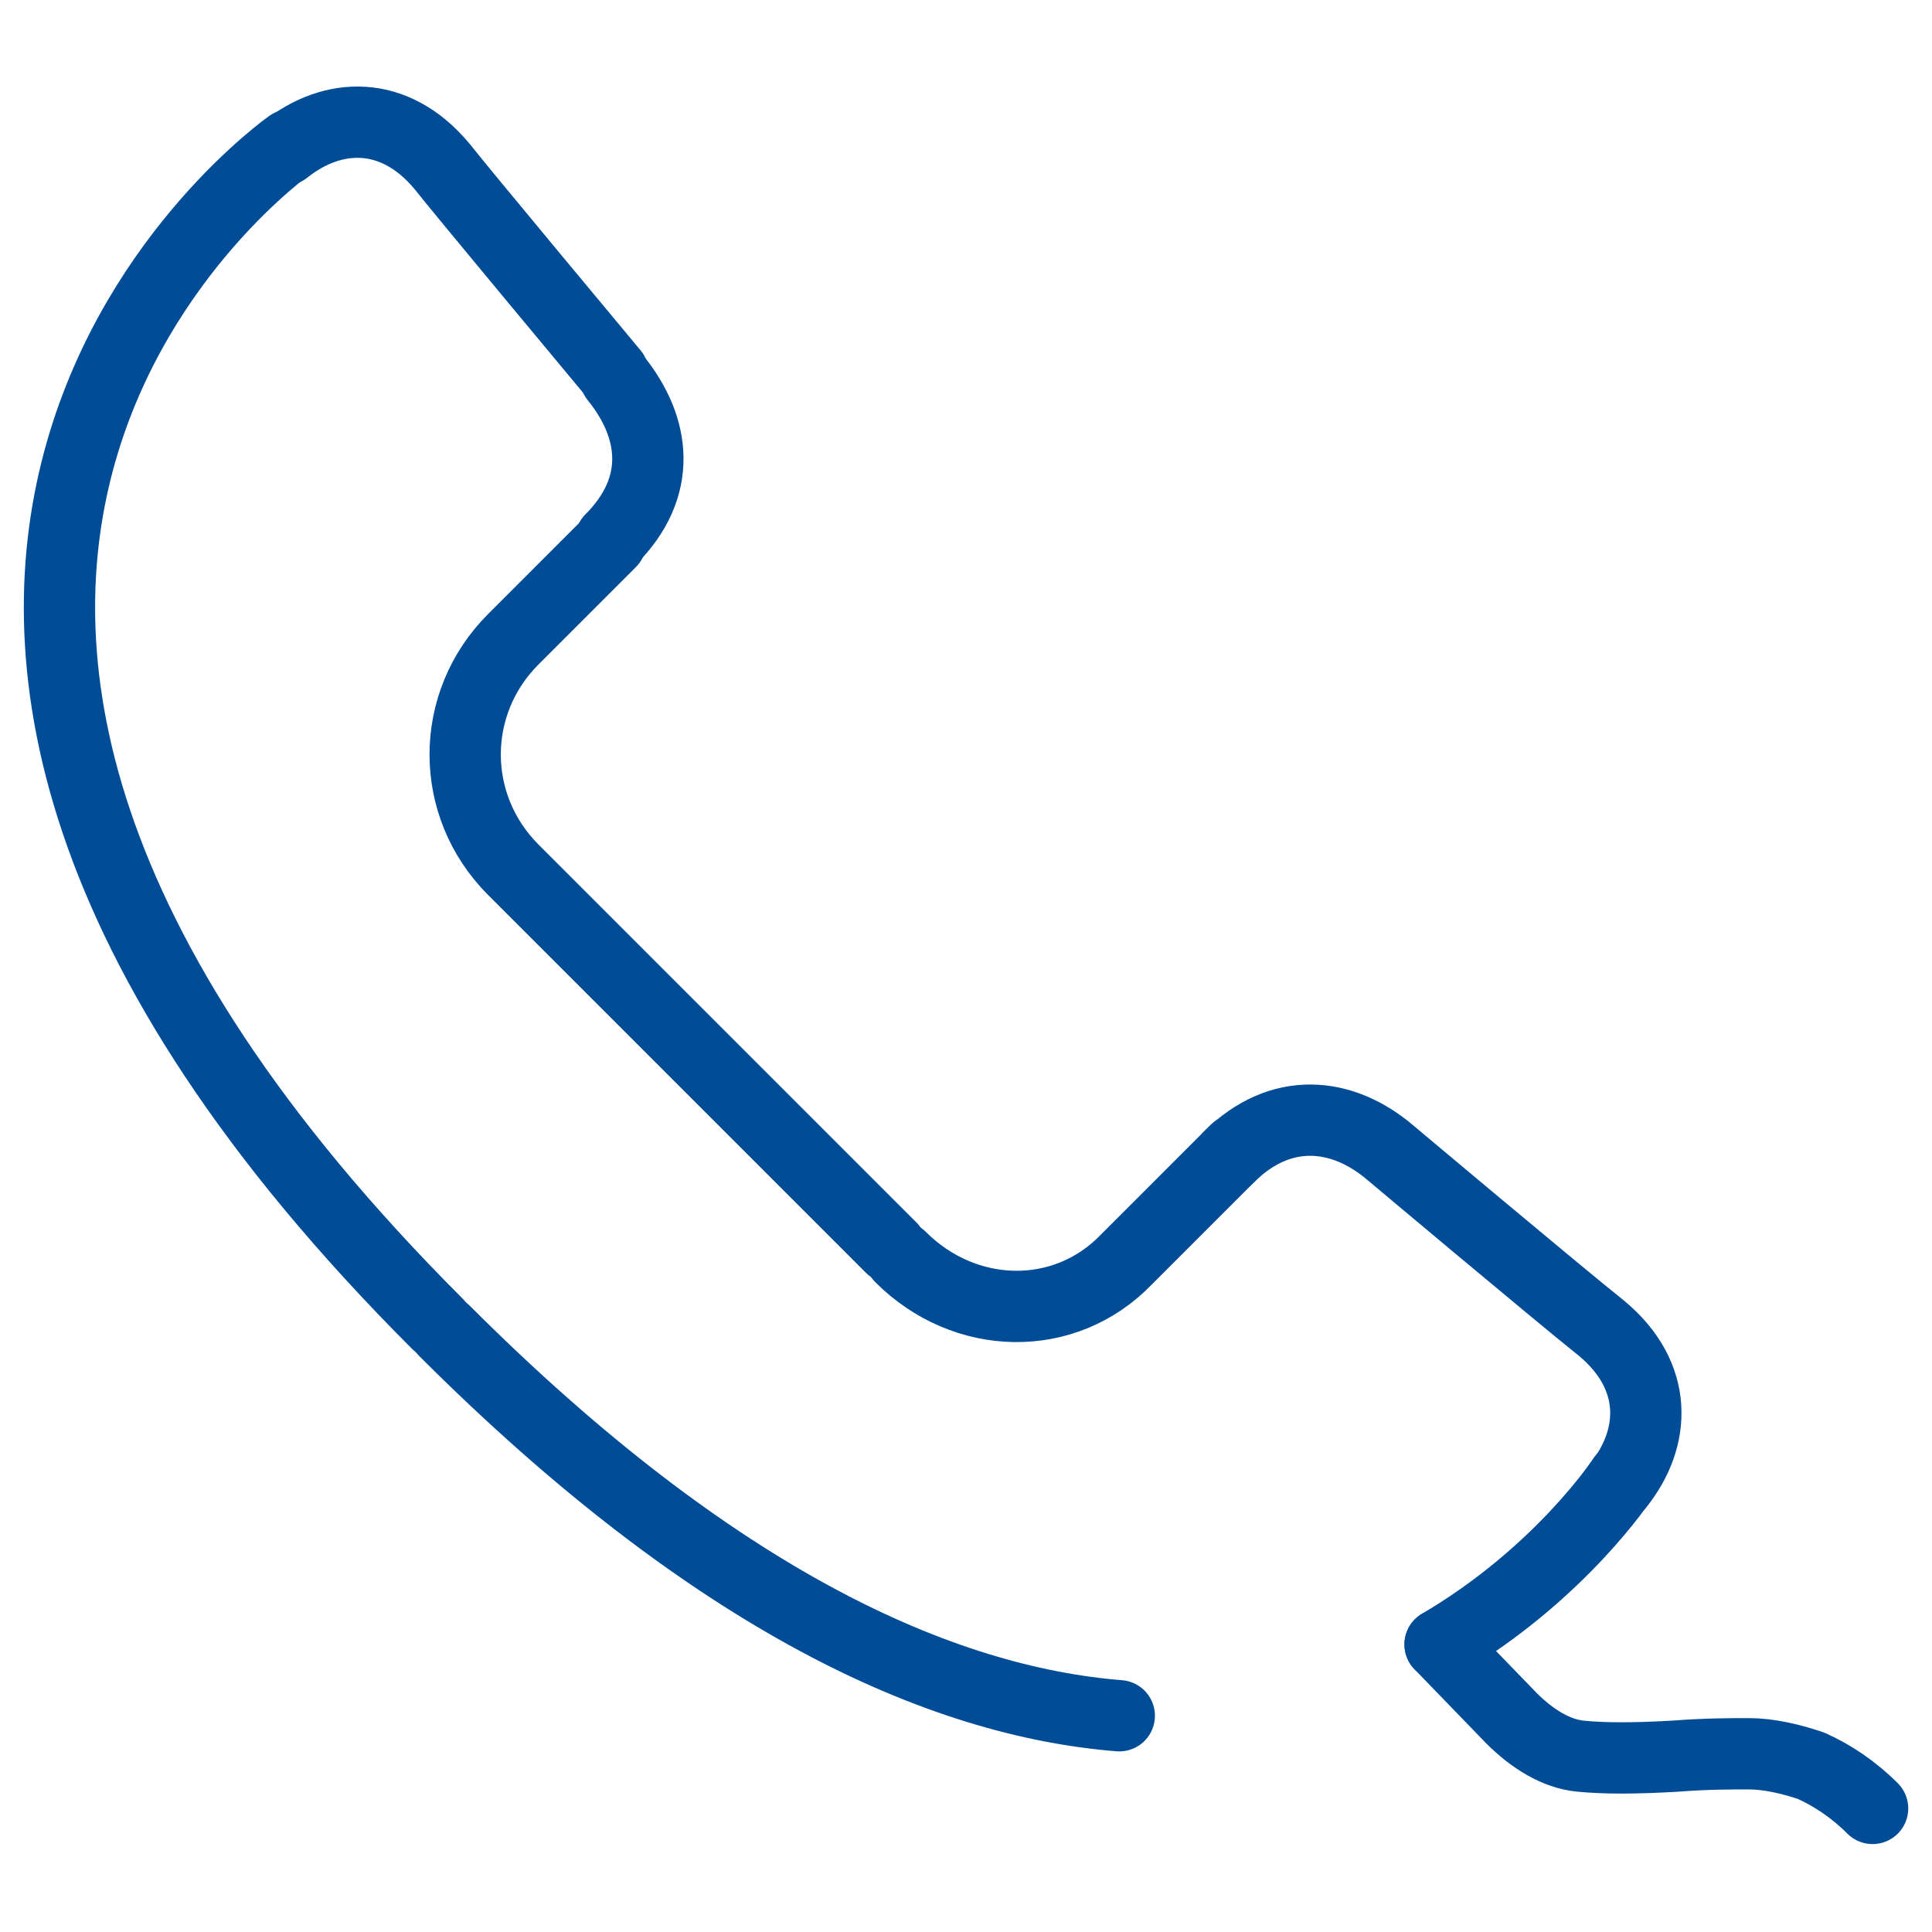
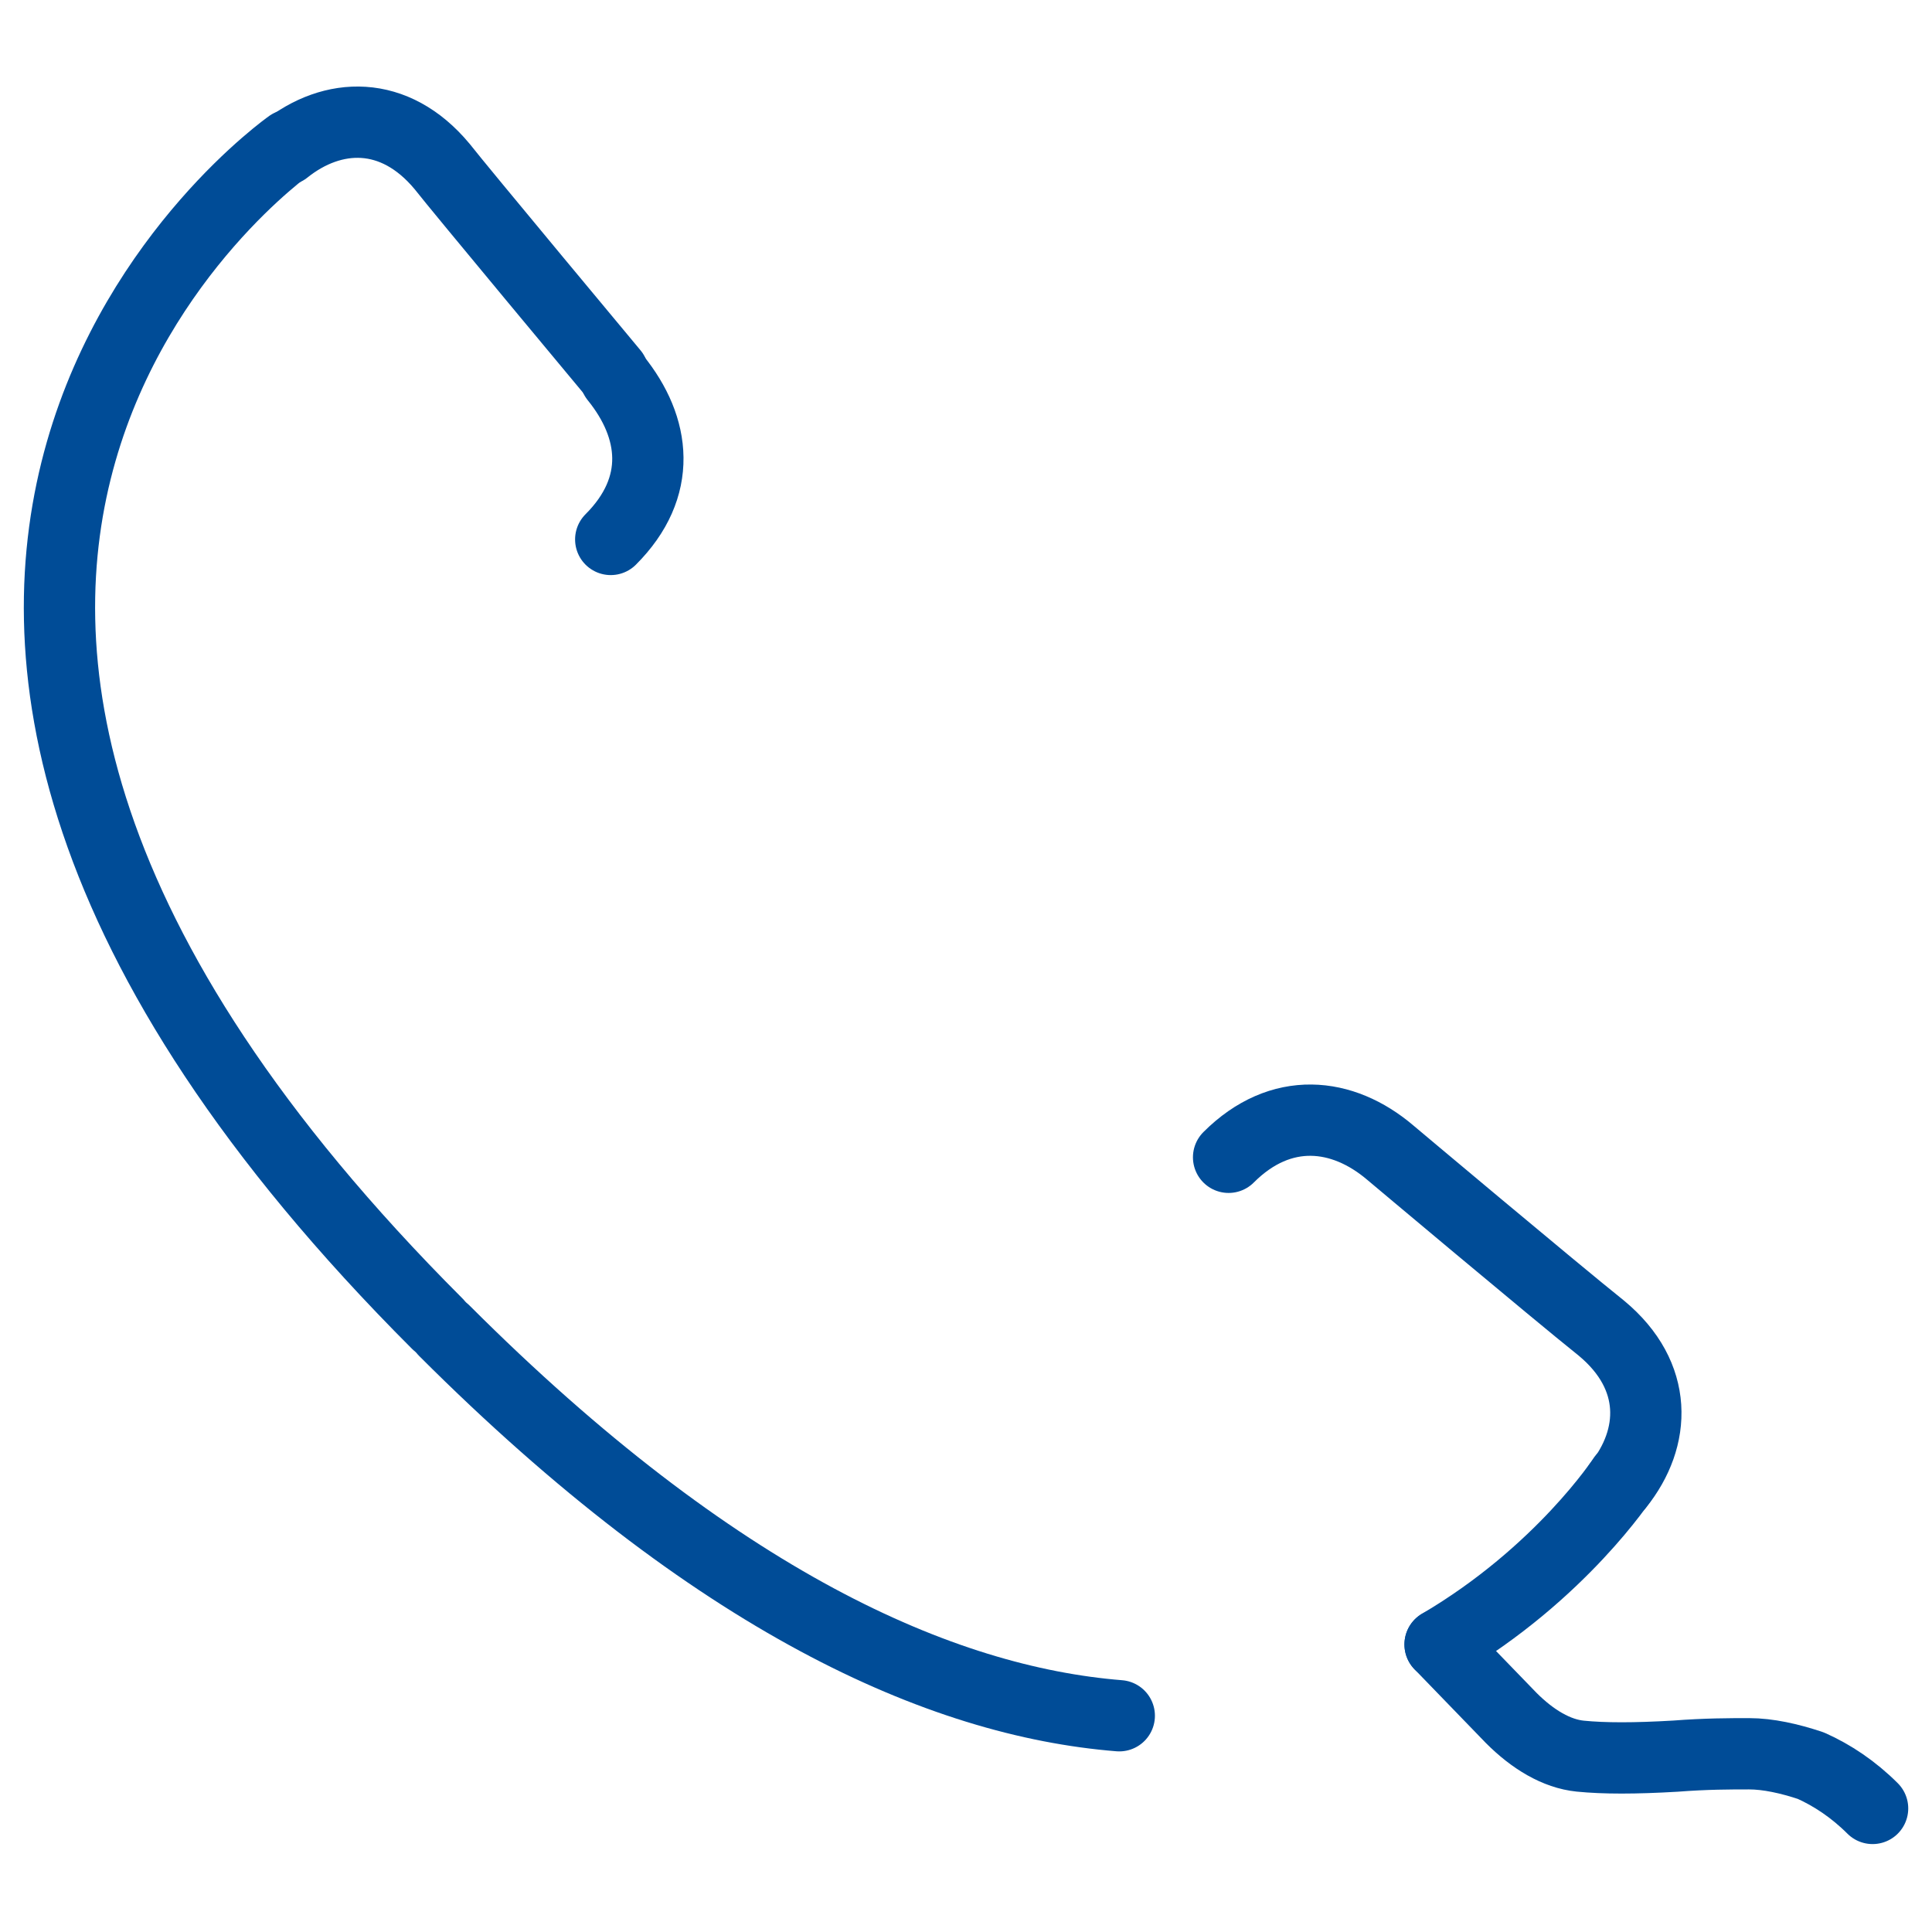
<svg xmlns="http://www.w3.org/2000/svg" version="1.1" id="Layer_1" x="0px" y="0px" viewBox="0 0 81.3 81.3" style="enable-background:new 0 0 81.3 81.3;" xml:space="preserve">
  <style type="text/css">
	.st0{fill:none;stroke:#004C97;stroke-width:3;stroke-linecap:round;stroke-miterlimit:10;}
	.st1{fill:none;stroke:#004C97;stroke-width:3;stroke-linecap:round;stroke-linejoin:round;stroke-miterlimit:10;}
</style>
  <g>
-     <path class="st0" d="M64.6,66.4" />
-     <path class="st0" d="M46.6,41.6" />
    <g>
-       <path class="st0" d="M25.7,22.8c0,0-1.4,1.4-4.1,4.1s-2.7,7,0,9.7l15.9,15.9" />
-       <path class="st0" d="M37.9,52.9c2.7,2.7,6.9,2.8,9.5,0.1l4.6-4.6" />
-     </g>
+       </g>
    <path class="st0" d="M36,68.1" />
    <g>
      <path class="st0" d="M12.2,6.1c0,0-25.5,17.9,6.2,49.6" />
      <path class="st0" d="M68.3,62.2c0,0-2.6,4-7.7,7" />
      <path class="st0" d="M12,6.3c2-1.6,4.6-1.7,6.6,0.7c0.7,0.9,7.2,8.7,7.2,8.7" />
      <path class="st0" d="M68.1,62.5c1.6-2,1.7-4.6-0.7-6.6c-2-1.6-8.9-7.4-8.9-7.4c-2-1.7-4.6-2-6.8,0.2" />
      <path class="st0" d="M25.9,15.9c1.7,2.1,2,4.6-0.2,6.8" />
      <path class="st0" d="M47.1,72.2c-7.5-0.6-17-4.8-28.4-16.2" />
      <path class="st1" d="M78.8,76.1c-0.8-0.8-1.7-1.4-2.6-1.8c-0.9-0.3-1.8-0.5-2.6-0.5c-0.8,0-1.8,0-3.1,0.1c-1.7,0.1-3,0.1-4,0    s-2-0.7-2.9-1.6l-3-3.1" />
    </g>
  </g>
</svg>